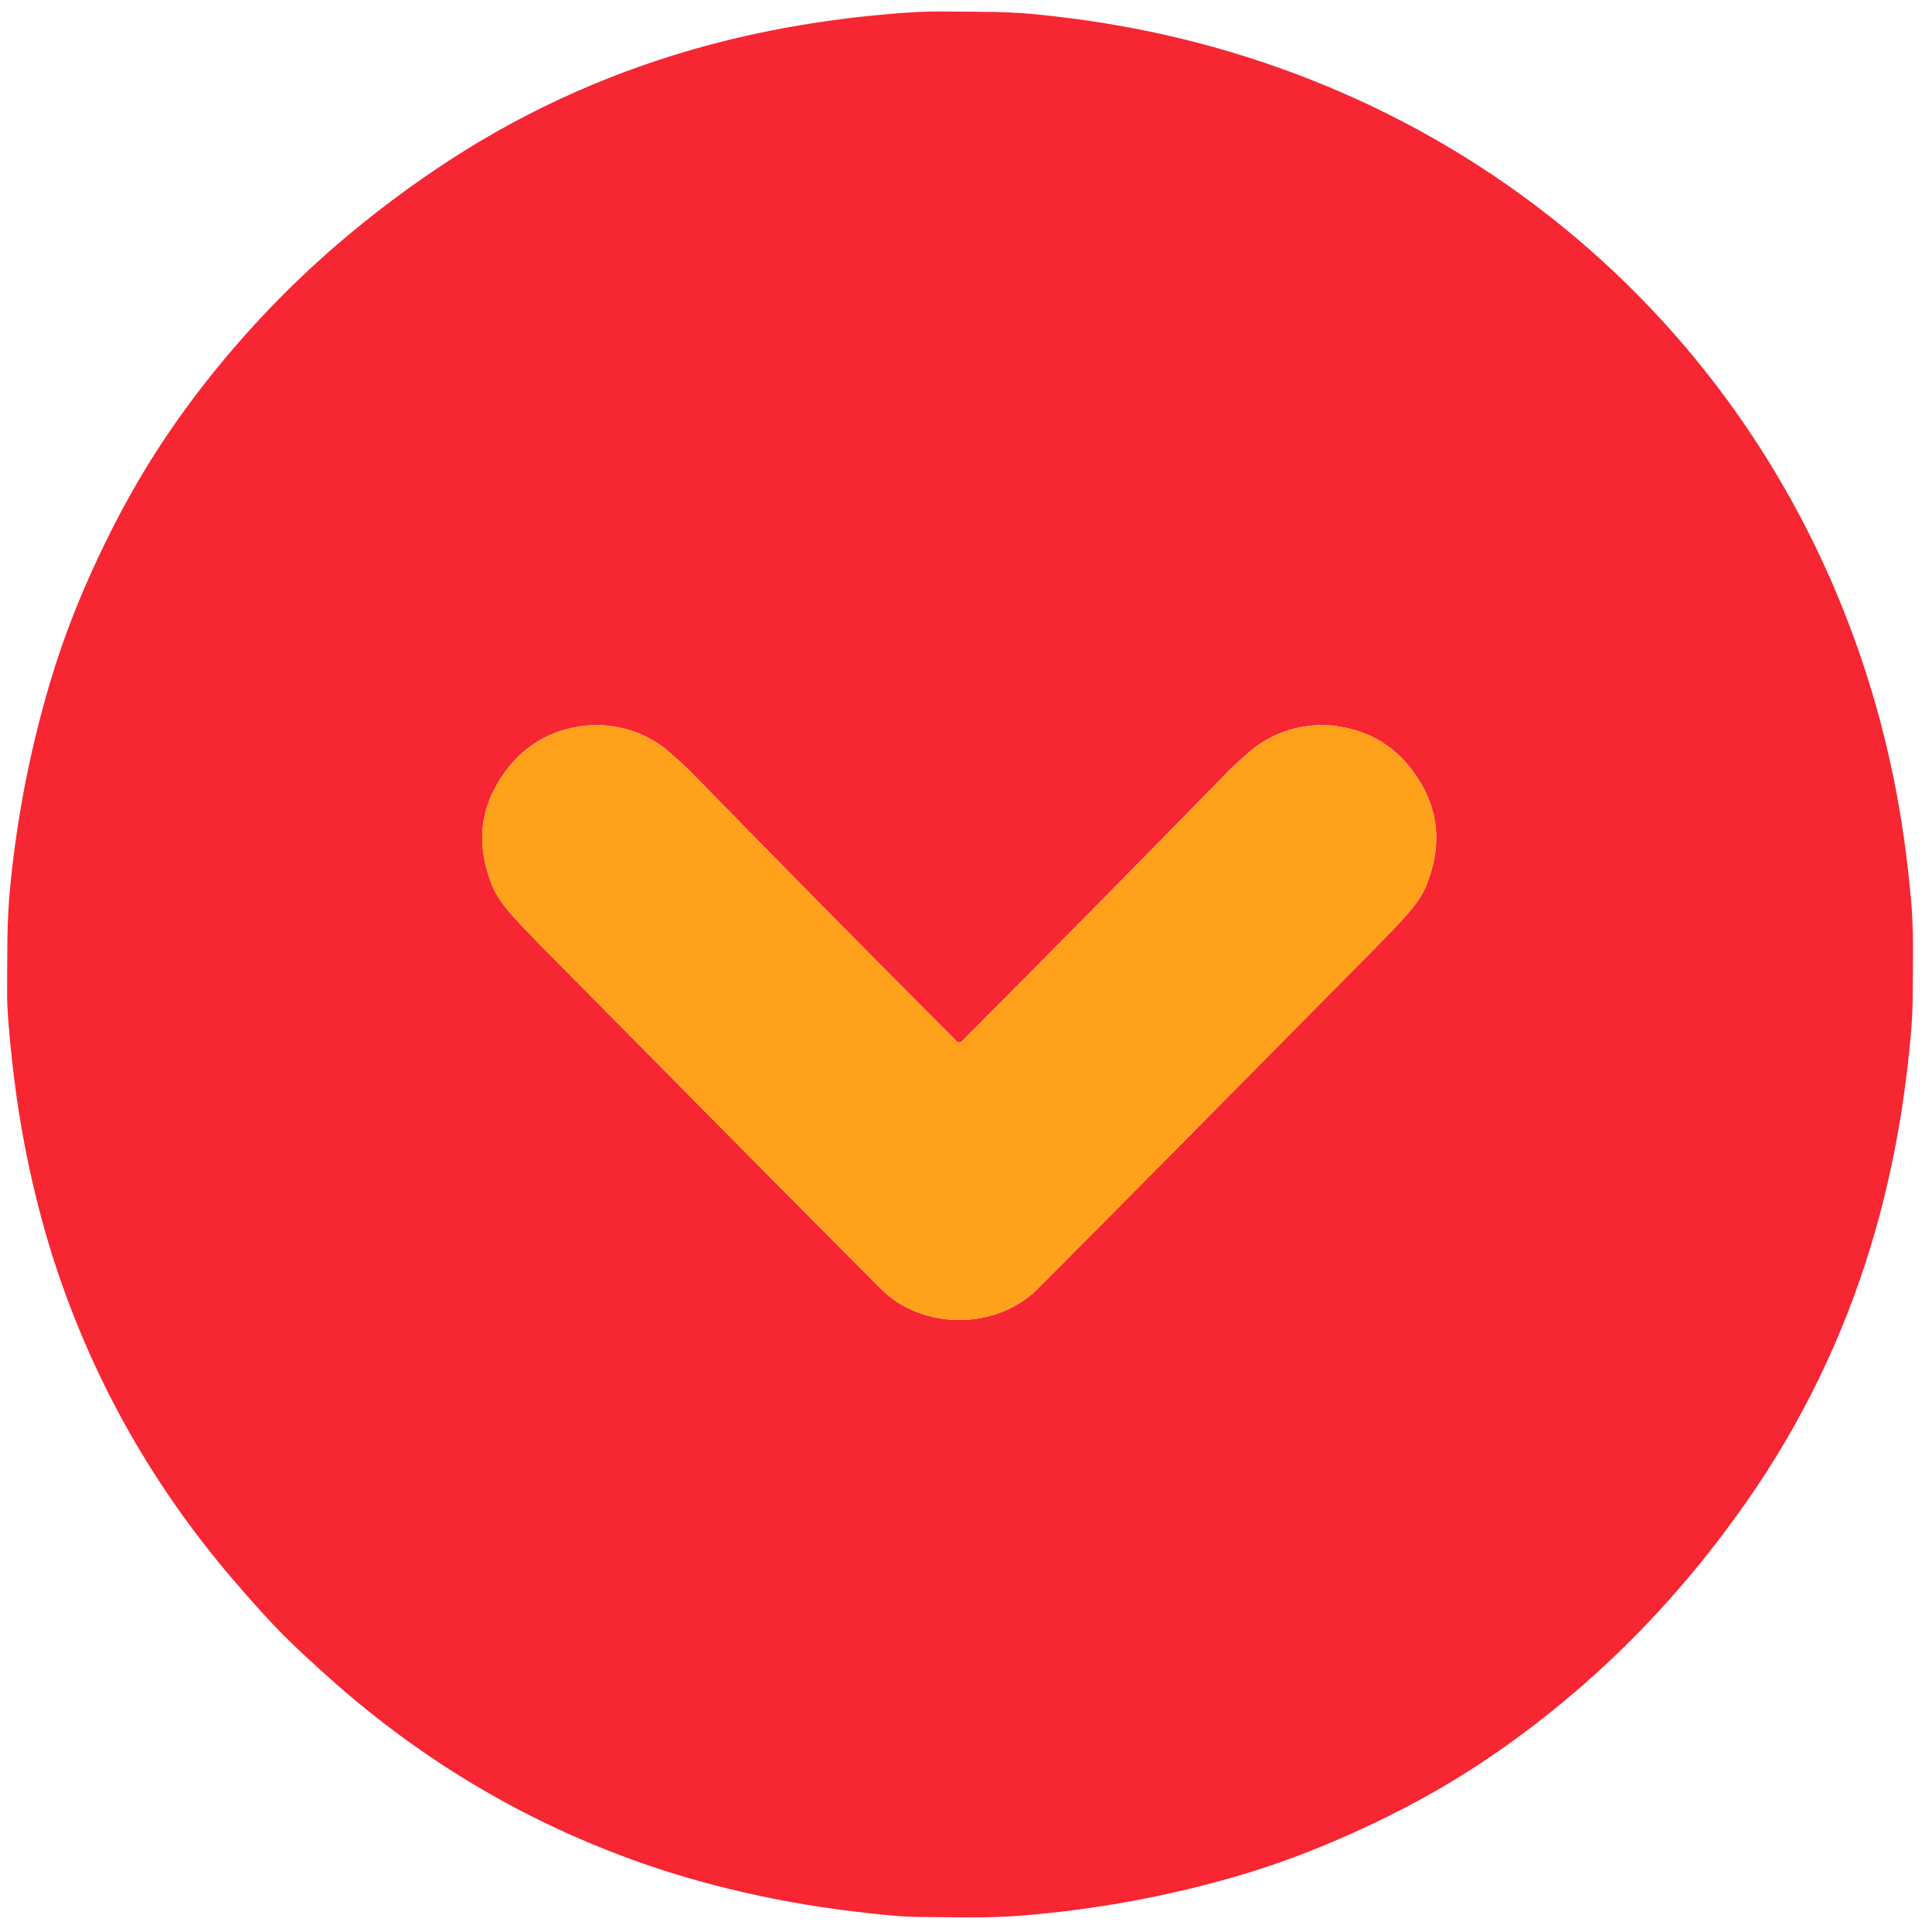
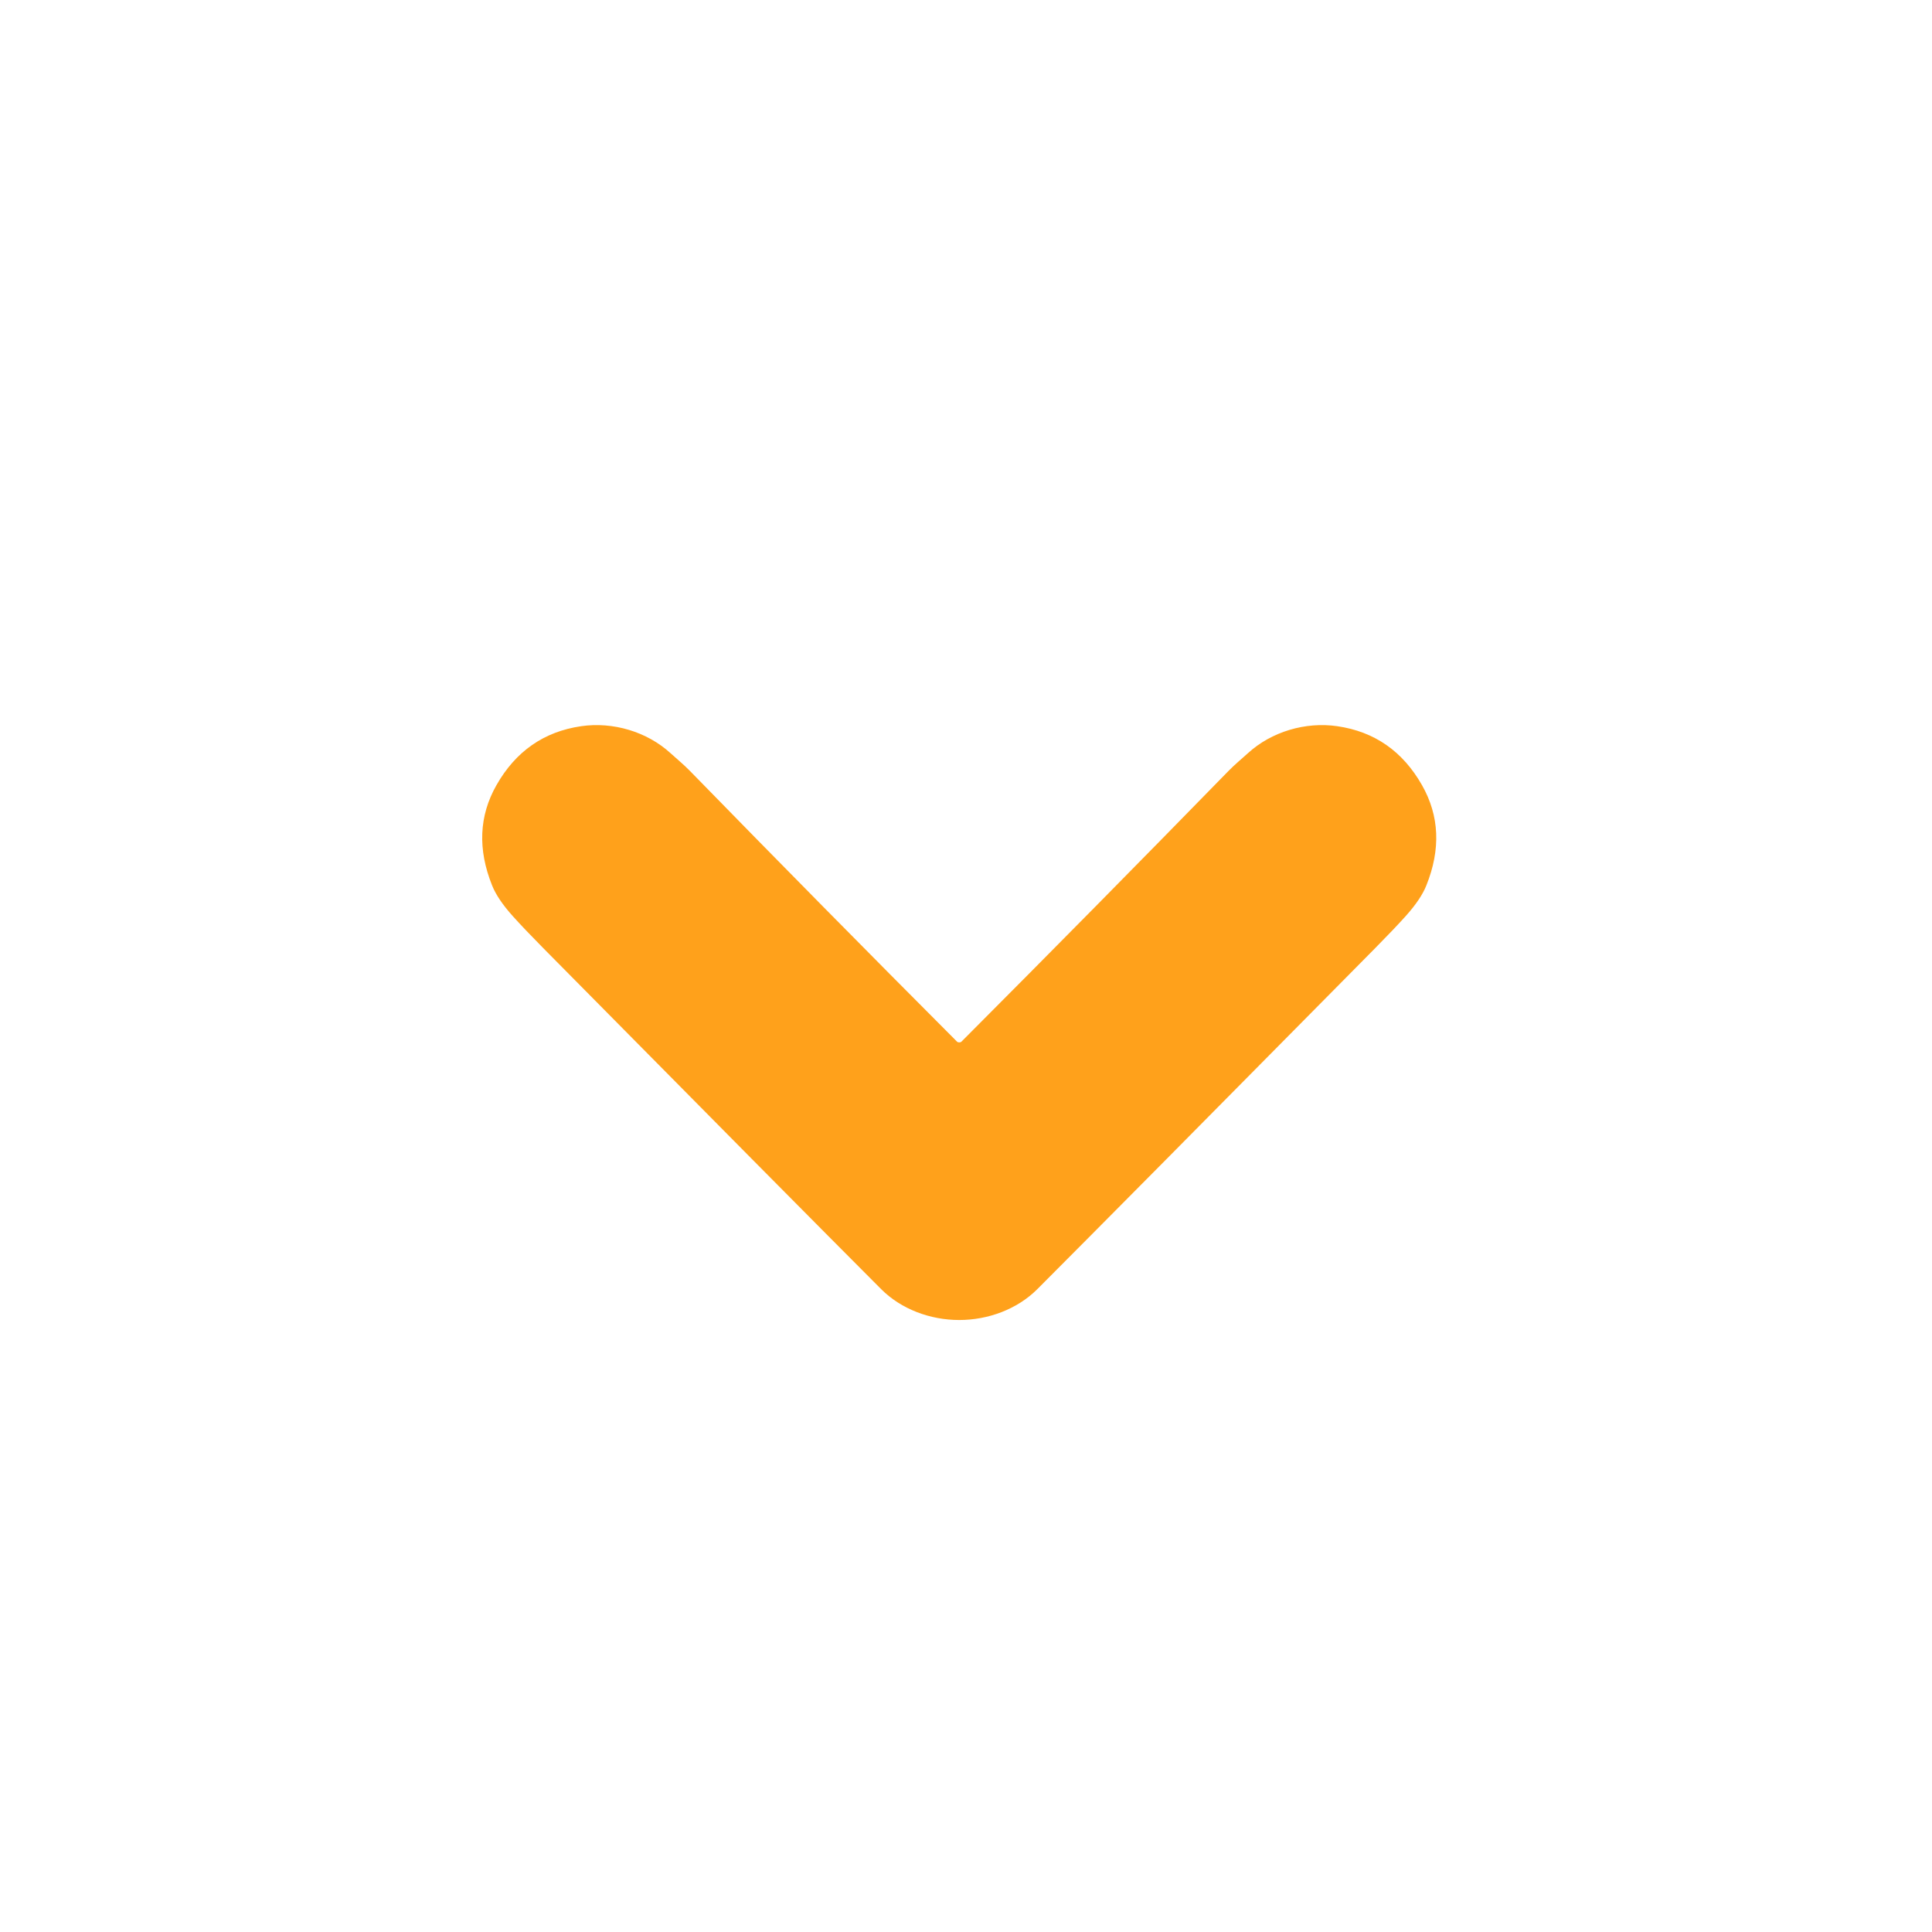
<svg xmlns="http://www.w3.org/2000/svg" version="1.1" width="656" height="656">
  <svg version="1.1" viewBox="0.00 0.00 656.00 656.00">
-     <path fill="#f72633" d="   M 556.42 100.48   C 600.59 145.32 630.00 201.72 642.77 263.26   Q 646.93 283.32 648.87 305.44   C 649.85 316.60 649.51 324.61 649.46 336.54   Q 649.42 343.82 649.00 348.95   Q 645.81 387.95 635.48 422.24   Q 621.20 469.66 592.98 509.98   Q 568.43 545.06 537.99 571.72   Q 510.92 595.44 481.96 611.19   Q 468.04 618.77 452.24 625.48   Q 436.51 632.16 421.23 636.68   Q 385.50 647.24 347.47 650.38   C 335.05 651.40 324.88 651.00 311.50 650.88   Q 303.92 650.82 286.76 648.63   C 263.30 645.62 239.57 640.24 217.40 632.42   Q 159.75 612.08 113.39 571.14   Q 102.14 561.19 95.55 554.50   Q 88.95 547.81 79.18 536.40   Q 38.94 489.44 19.46 431.49   C 11.98 409.21 6.95 385.40 4.29 361.90   Q 2.36 344.71 2.41 337.13   C 2.50 323.75 2.25 313.57 3.45 301.17   Q 7.16 263.19 18.26 227.62   Q 23.01 212.41 29.92 196.78   Q 36.87 181.09 44.66 167.28   Q 60.84 138.56 84.96 111.85   Q 112.07 81.81 147.52 57.79   Q 188.26 30.18 235.89 16.61   Q 270.33 6.80 309.37 4.19   Q 314.51 3.85 321.78 3.92   C 333.71 4.05 341.73 3.83 352.87 4.97   Q 374.96 7.24 394.96 11.70   C 456.29 25.39 512.25 55.65 556.42 100.48   Z   M 325.70 448.20   C 335.47 448.20 345.36 444.58 352.22 437.72   Q 382.81 407.07 466.93 321.94   Q 473.45 315.34 477.29 311.06   Q 482.43 305.34 484.30 300.67   Q 491.71 282.23 482.84 266.61   Q 473.04 249.35 454.10 246.58   C 443.23 245.00 431.71 248.46 423.76 255.71   C 421.37 257.89 419.38 259.47 417.10 261.80   Q 372.01 308.01 326.45 353.69   Q 326.20 353.94 325.70 353.94   Q 325.20 353.94 324.96 353.69   Q 279.39 308.01 234.30 261.80   C 232.02 259.47 230.03 257.89 227.64 255.71   C 219.69 248.46 208.17 245.00 197.30 246.58   Q 178.36 249.35 168.56 266.61   Q 159.69 282.23 167.10 300.67   Q 168.97 305.34 174.11 311.06   Q 177.95 315.34 184.47 321.94   Q 268.60 407.07 299.19 437.72   C 306.04 444.58 315.93 448.20 325.70 448.20   Z" />
    <path fill="#ffa11b" d="   M 325.70 353.94   Q 326.20 353.94 326.45 353.69   Q 372.01 308.01 417.10 261.80   C 419.38 259.47 421.37 257.89 423.76 255.71   C 431.71 248.46 443.23 245.00 454.10 246.58   Q 473.04 249.35 482.84 266.61   Q 491.71 282.23 484.30 300.67   Q 482.43 305.34 477.29 311.06   Q 473.45 315.34 466.93 321.94   Q 382.81 407.07 352.22 437.72   C 345.36 444.58 335.47 448.20 325.70 448.20   C 315.93 448.20 306.04 444.58 299.19 437.72   Q 268.60 407.07 184.47 321.94   Q 177.95 315.34 174.11 311.06   Q 168.97 305.34 167.10 300.67   Q 159.69 282.23 168.56 266.61   Q 178.36 249.35 197.30 246.58   C 208.17 245.00 219.69 248.46 227.64 255.71   C 230.03 257.89 232.02 259.47 234.30 261.80   Q 279.39 308.01 324.96 353.69   Q 325.20 353.94 325.70 353.94   Z" />
  </svg>
  <style>@media (prefers-color-scheme: light) { :root { filter: none; } }
@media (prefers-color-scheme: dark) { :root { filter: none; } }
</style>
</svg>